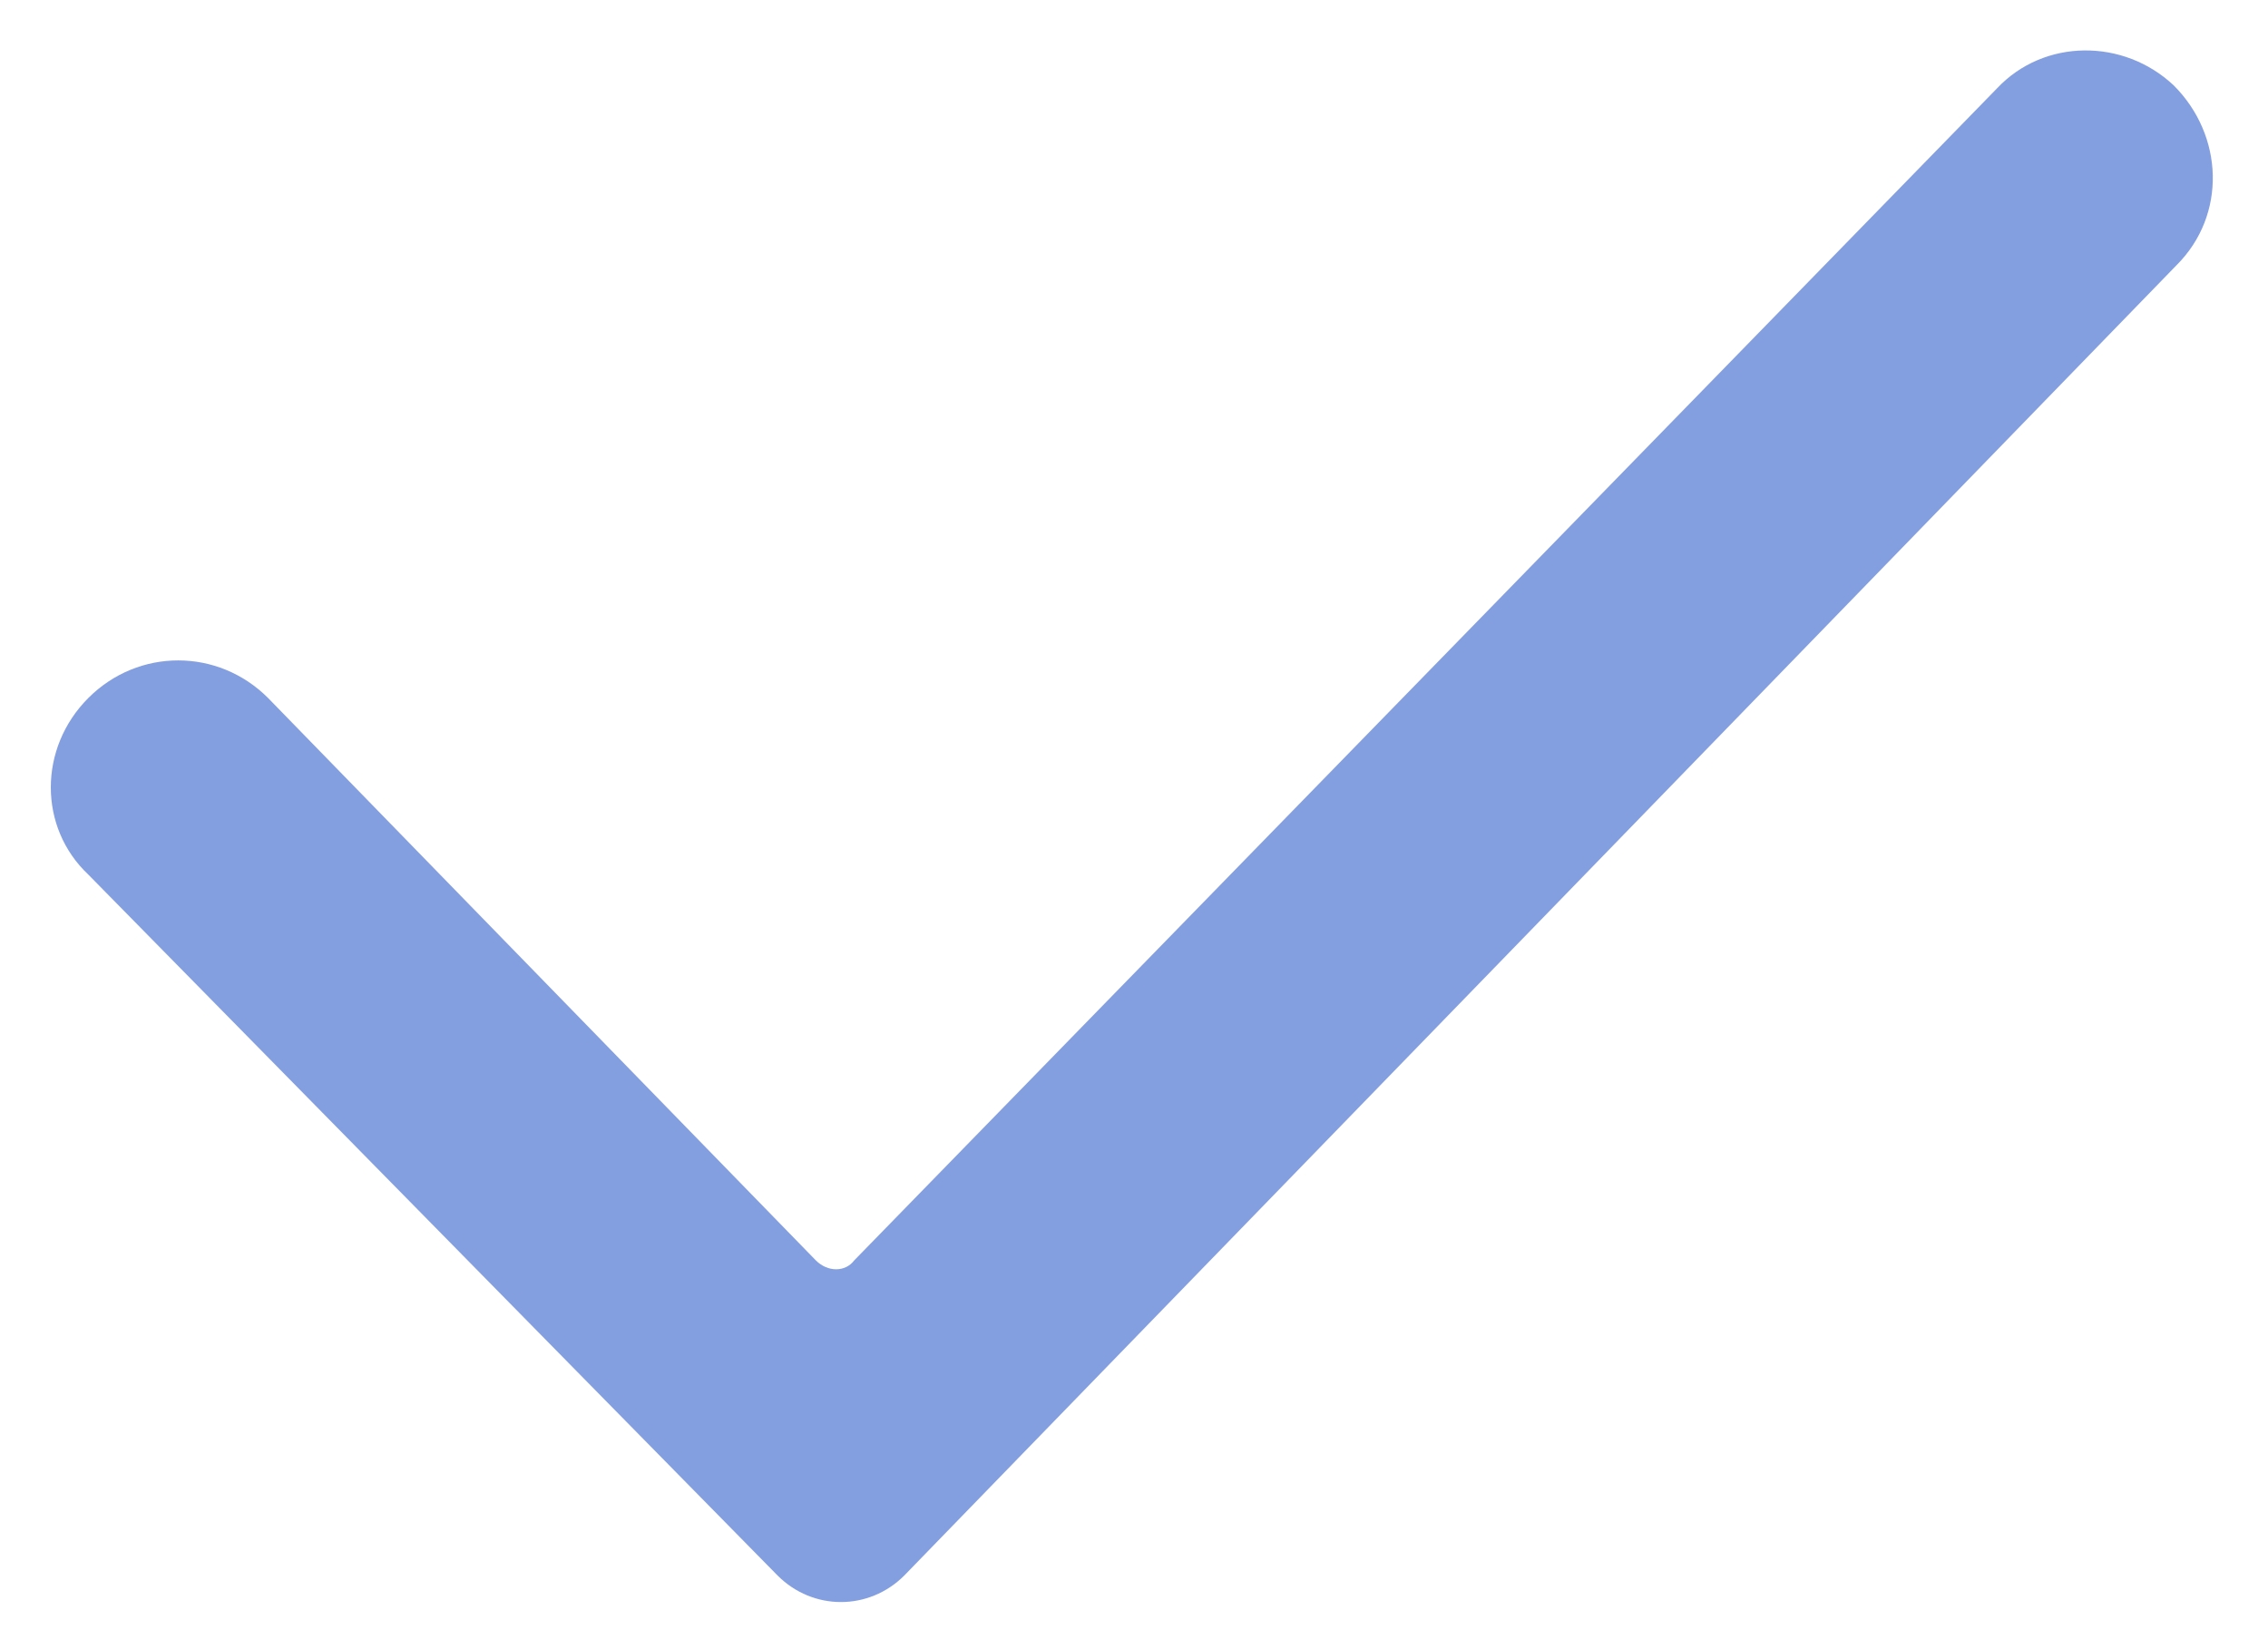
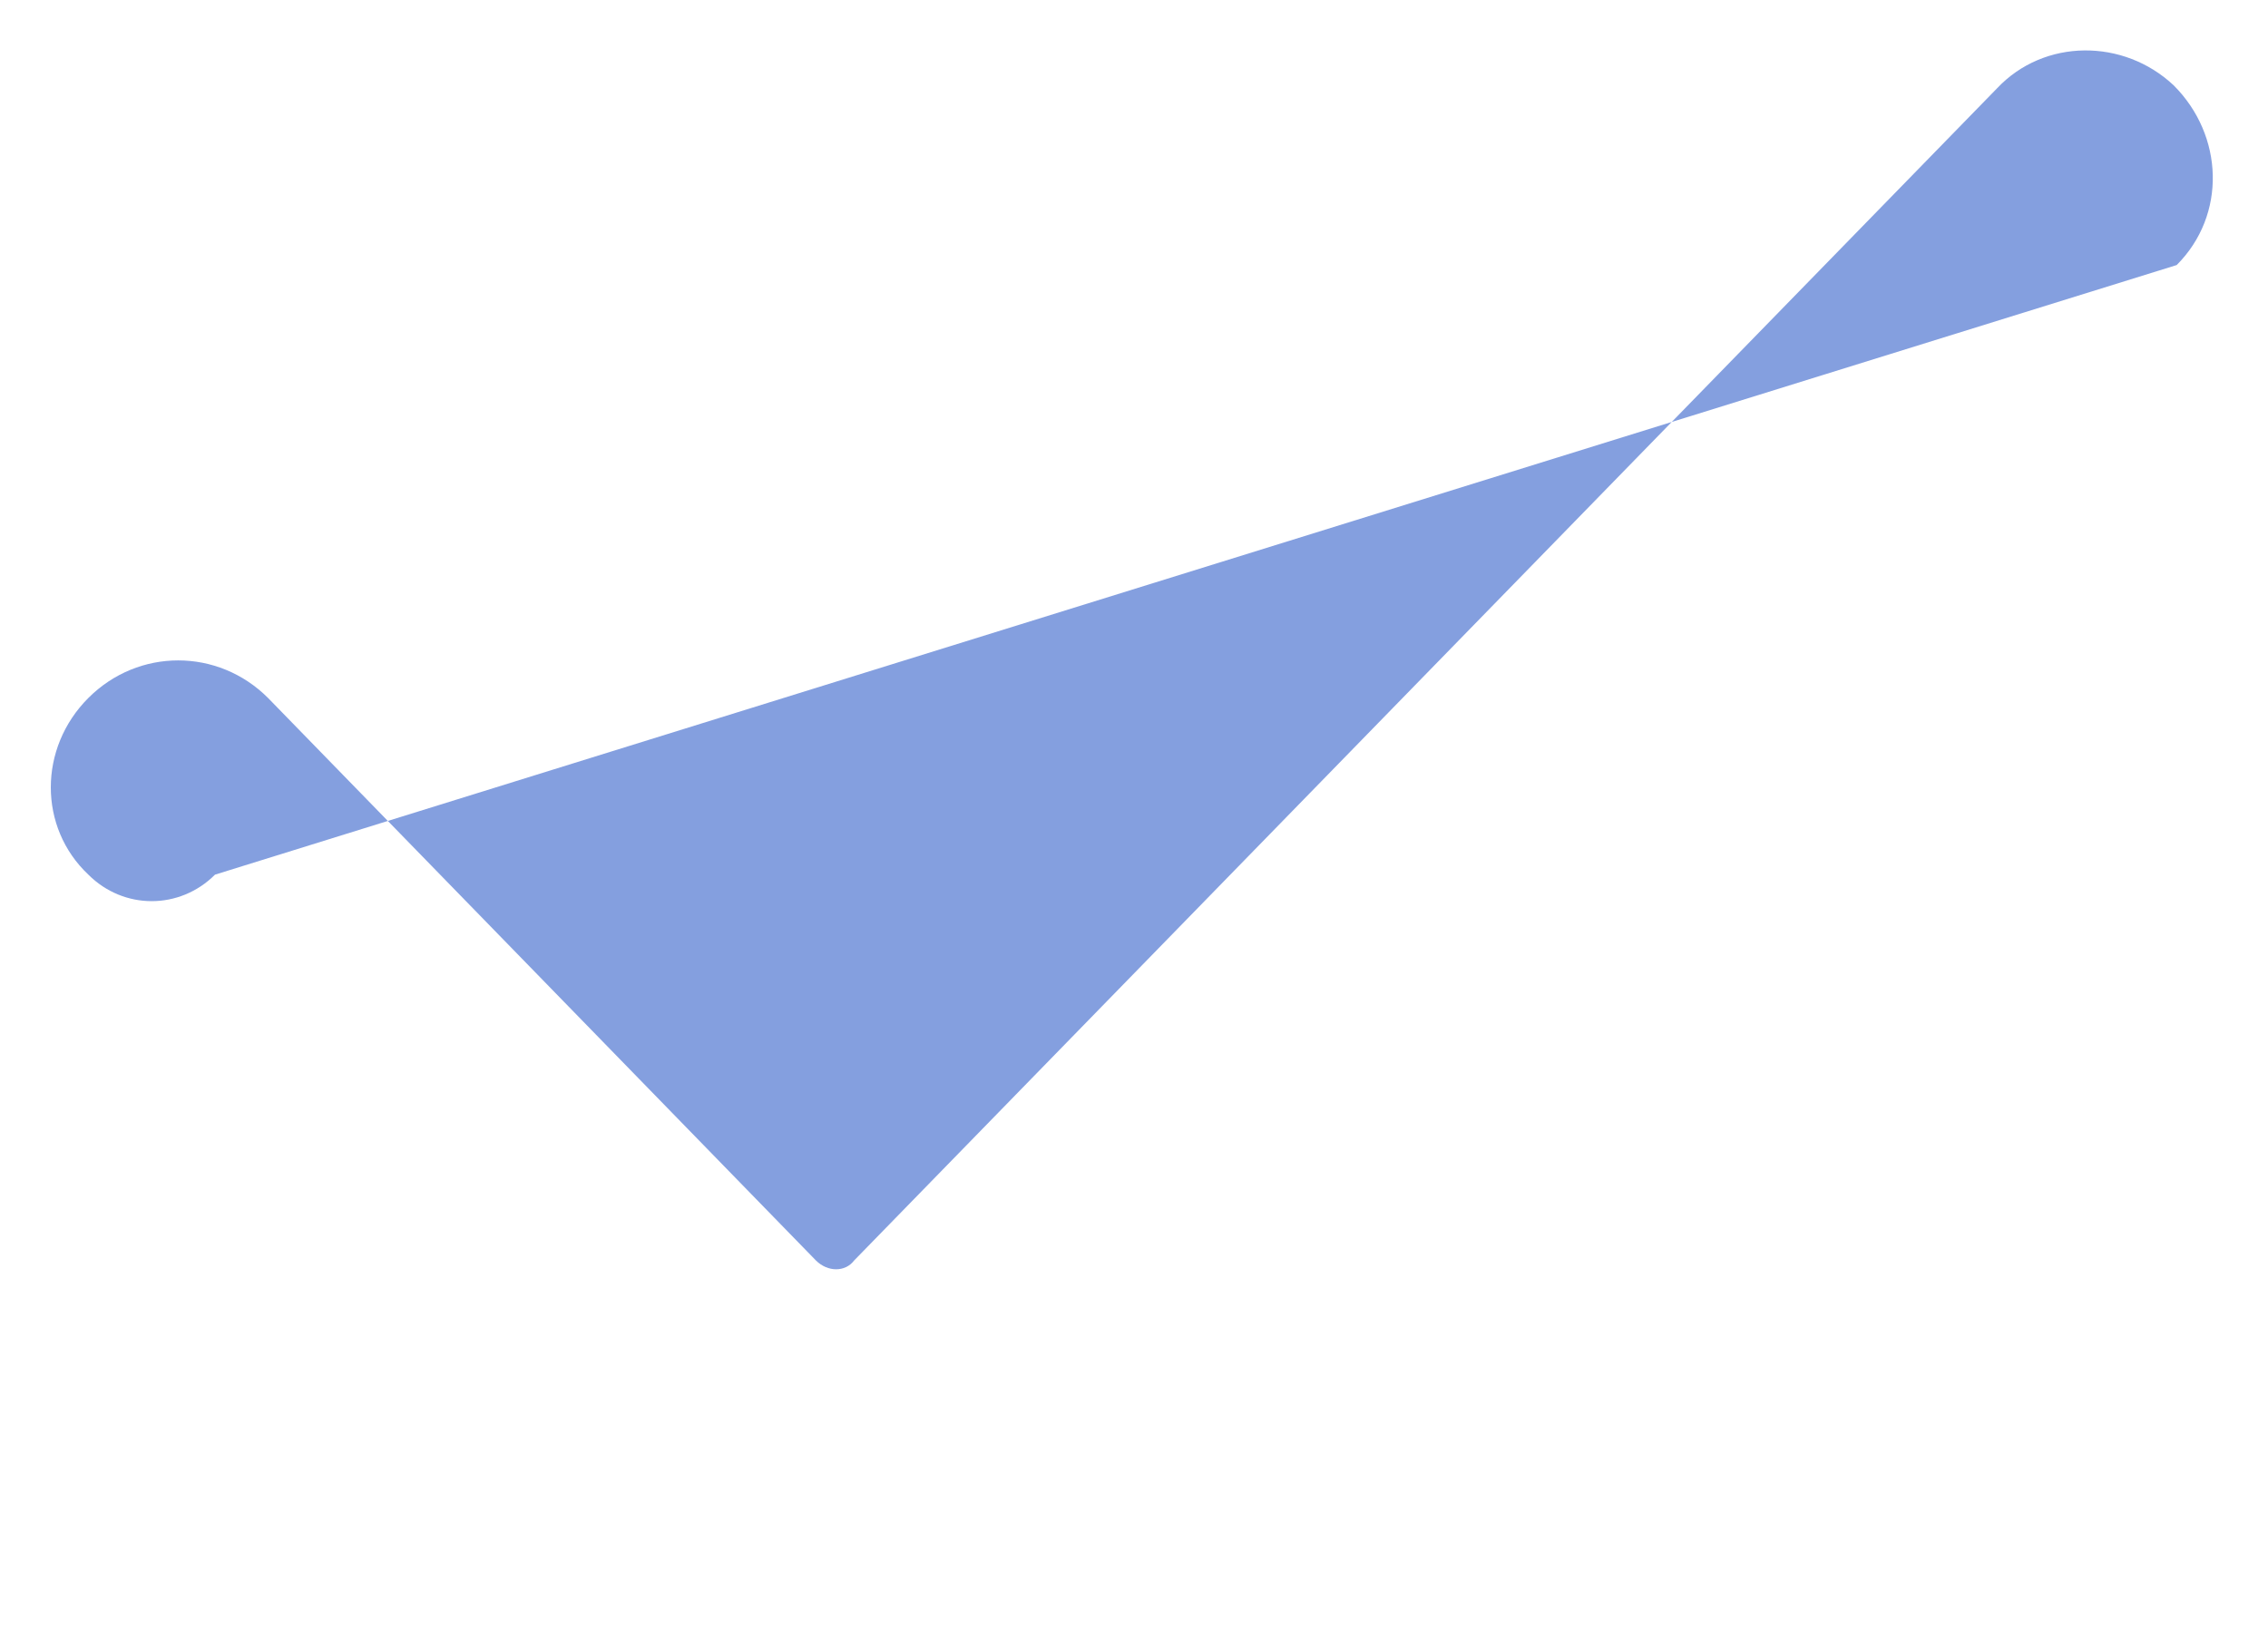
<svg xmlns="http://www.w3.org/2000/svg" id="Layer_1" version="1.1" viewBox="0 0 77 56">
  <defs>
    <style> .st0 { fill: #849fdf; fill-rule: evenodd; } </style>
  </defs>
  <g id="Page-1">
    <g id="Tilda_Icons_27bu_27">
-       <path id="Path" class="st0" d="M73.9,9c1.7-1.7,1.6-4.4-.1-6.1h0c-1.7-1.6-4.4-1.6-6,.1L29,42.8c-.3.4-.9.4-1.3,0L9.1,23.7c-1.7-1.7-4.4-1.7-6.1,0h0c-1.7,1.7-1.7,4.4,0,6l23.4,23.8c1.2,1.2,3.1,1.2,4.3,0L73.9,9Z" />
+       <path id="Path" class="st0" d="M73.9,9c1.7-1.7,1.6-4.4-.1-6.1h0c-1.7-1.6-4.4-1.6-6,.1L29,42.8c-.3.4-.9.4-1.3,0L9.1,23.7c-1.7-1.7-4.4-1.7-6.1,0h0c-1.7,1.7-1.7,4.4,0,6c1.2,1.2,3.1,1.2,4.3,0L73.9,9Z" />
    </g>
  </g>
</svg>